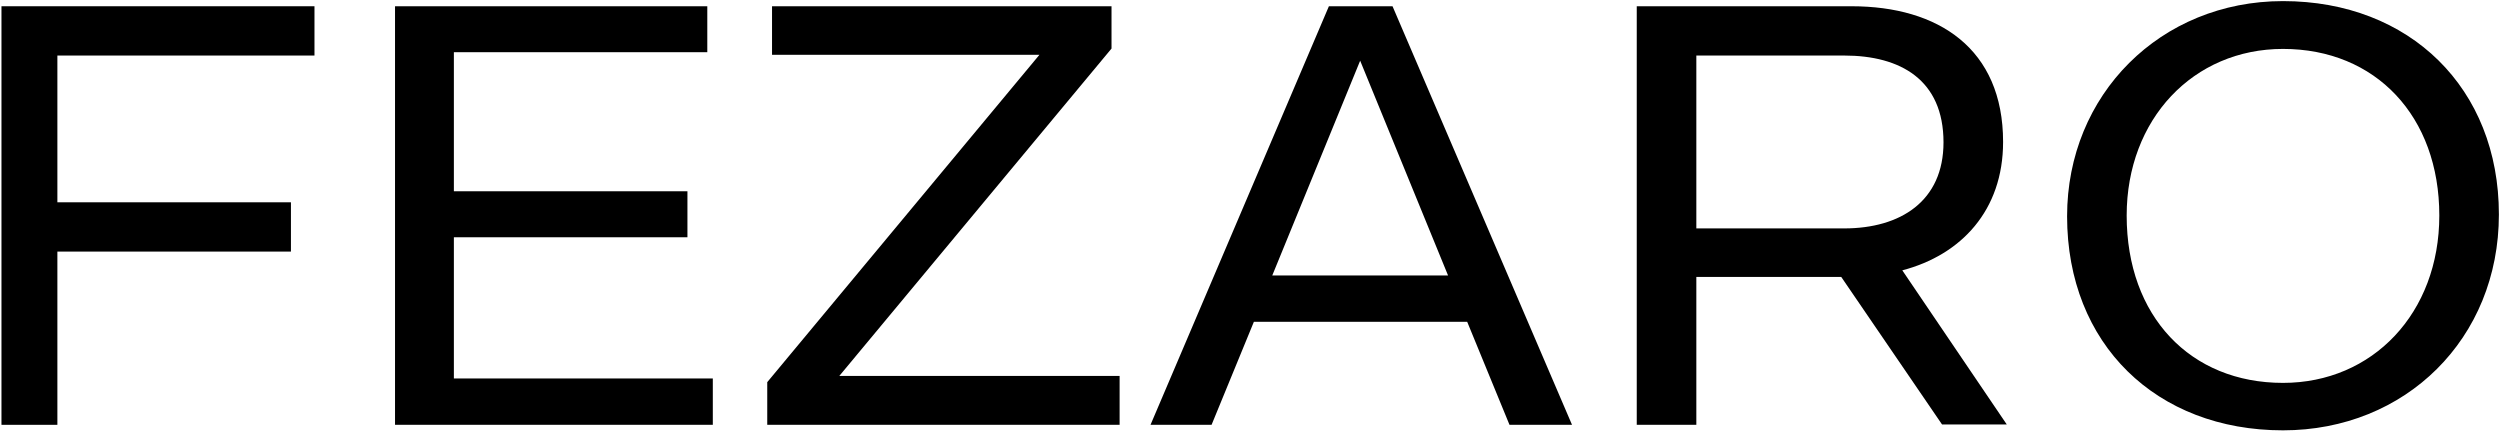
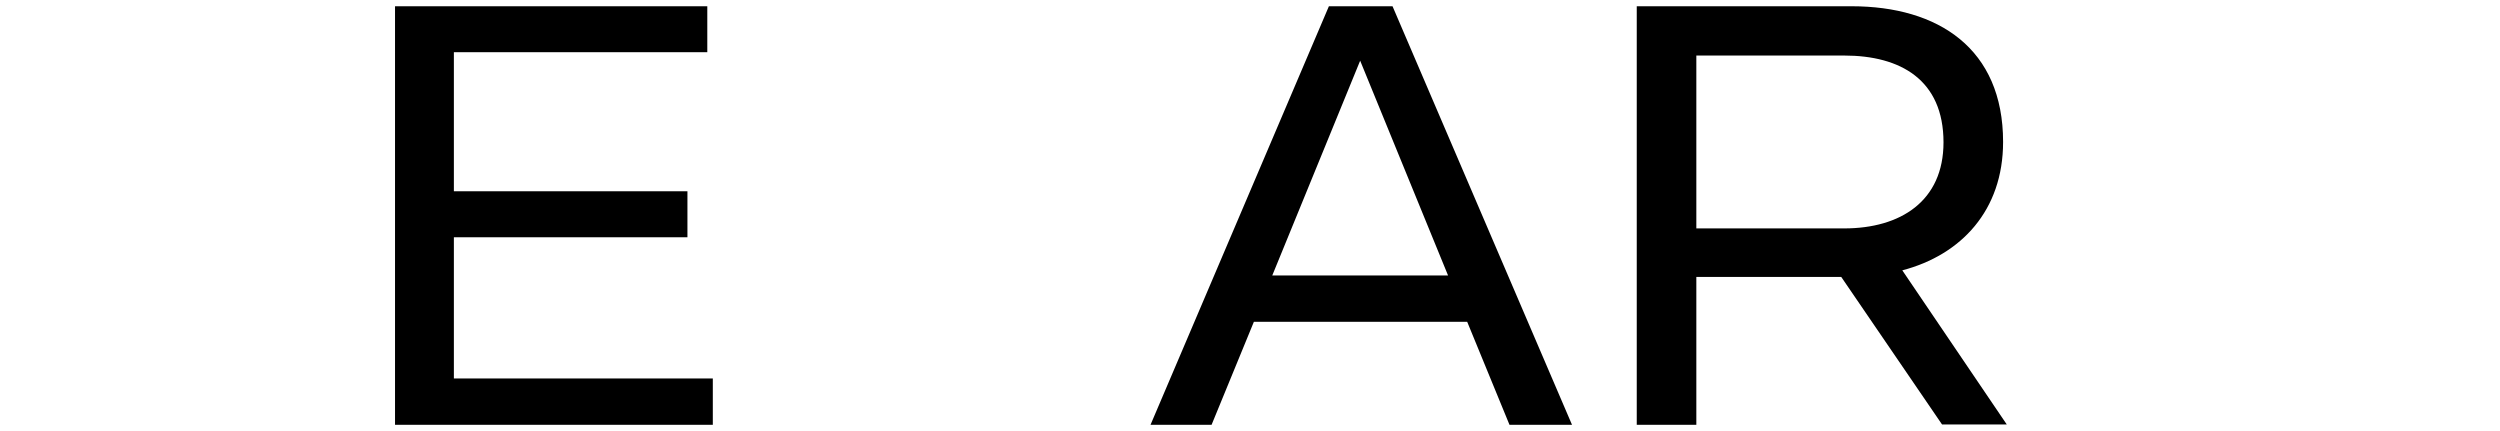
<svg xmlns="http://www.w3.org/2000/svg" xml:space="preserve" style="enable-background:new 0 0 679.7 117.3;" viewBox="0 0 679.7 117.3" y="0px" x="0px" id="Layer_1" version="1.1">
  <g>
    <g>
-       <path d="M0.4,1.7h85.1v13.4H15.6V55h63.5v13.4H15.6v47.1H0.4V1.7L0.4,1.7z" />
      <path d="M107.4,1.7h84.9v12.5h-68.9V52h63.5v12.5h-63.5v38.4h70.4v12.6h-86.4V1.7z" />
-       <path d="M208.6,103.9l74-89h-72.7V1.7h92.3v11.5l-74,89h76.2v13.3h-95.8V103.9z" />
      <path d="M361.3,1.7h17.3l48.8,113.8h-17l-11.5-28h-58l-11.5,28h-16.6L361.3,1.7z M393.7,74.9l-23.9-58.4l-23.9,58.4H393.7z" />
      <path d="M445,1.7h58.4c23.6,0,41.2,11.5,41.2,36.9c0,18.6-11.4,30.7-27.4,34.9l28.4,41.9H528l-27.4-40.1h-39.4v40.2H445V1.7z     M501.4,62.1c15.3,0,27-7.4,27-23.4c0-17-11.7-23.6-27-23.6h-40.2v47H501.4z" />
-       <path d="M562,58.8c0-33.1,25.4-58.5,58.7-58.5c34.5,0,58.7,23.7,58.7,58c0,33.8-25.4,58.7-58.7,58.7C586.3,117,562,93.6,562,58.8z     M663.2,58.6c0-27-17.3-45.3-42.5-45.3c-24.4,0-42.5,19.1-42.5,45.3c0,27.4,17.3,45.5,42.5,45.5    C645.1,104.1,663.2,85.1,663.2,58.6z" />
    </g>
  </g>
</svg>